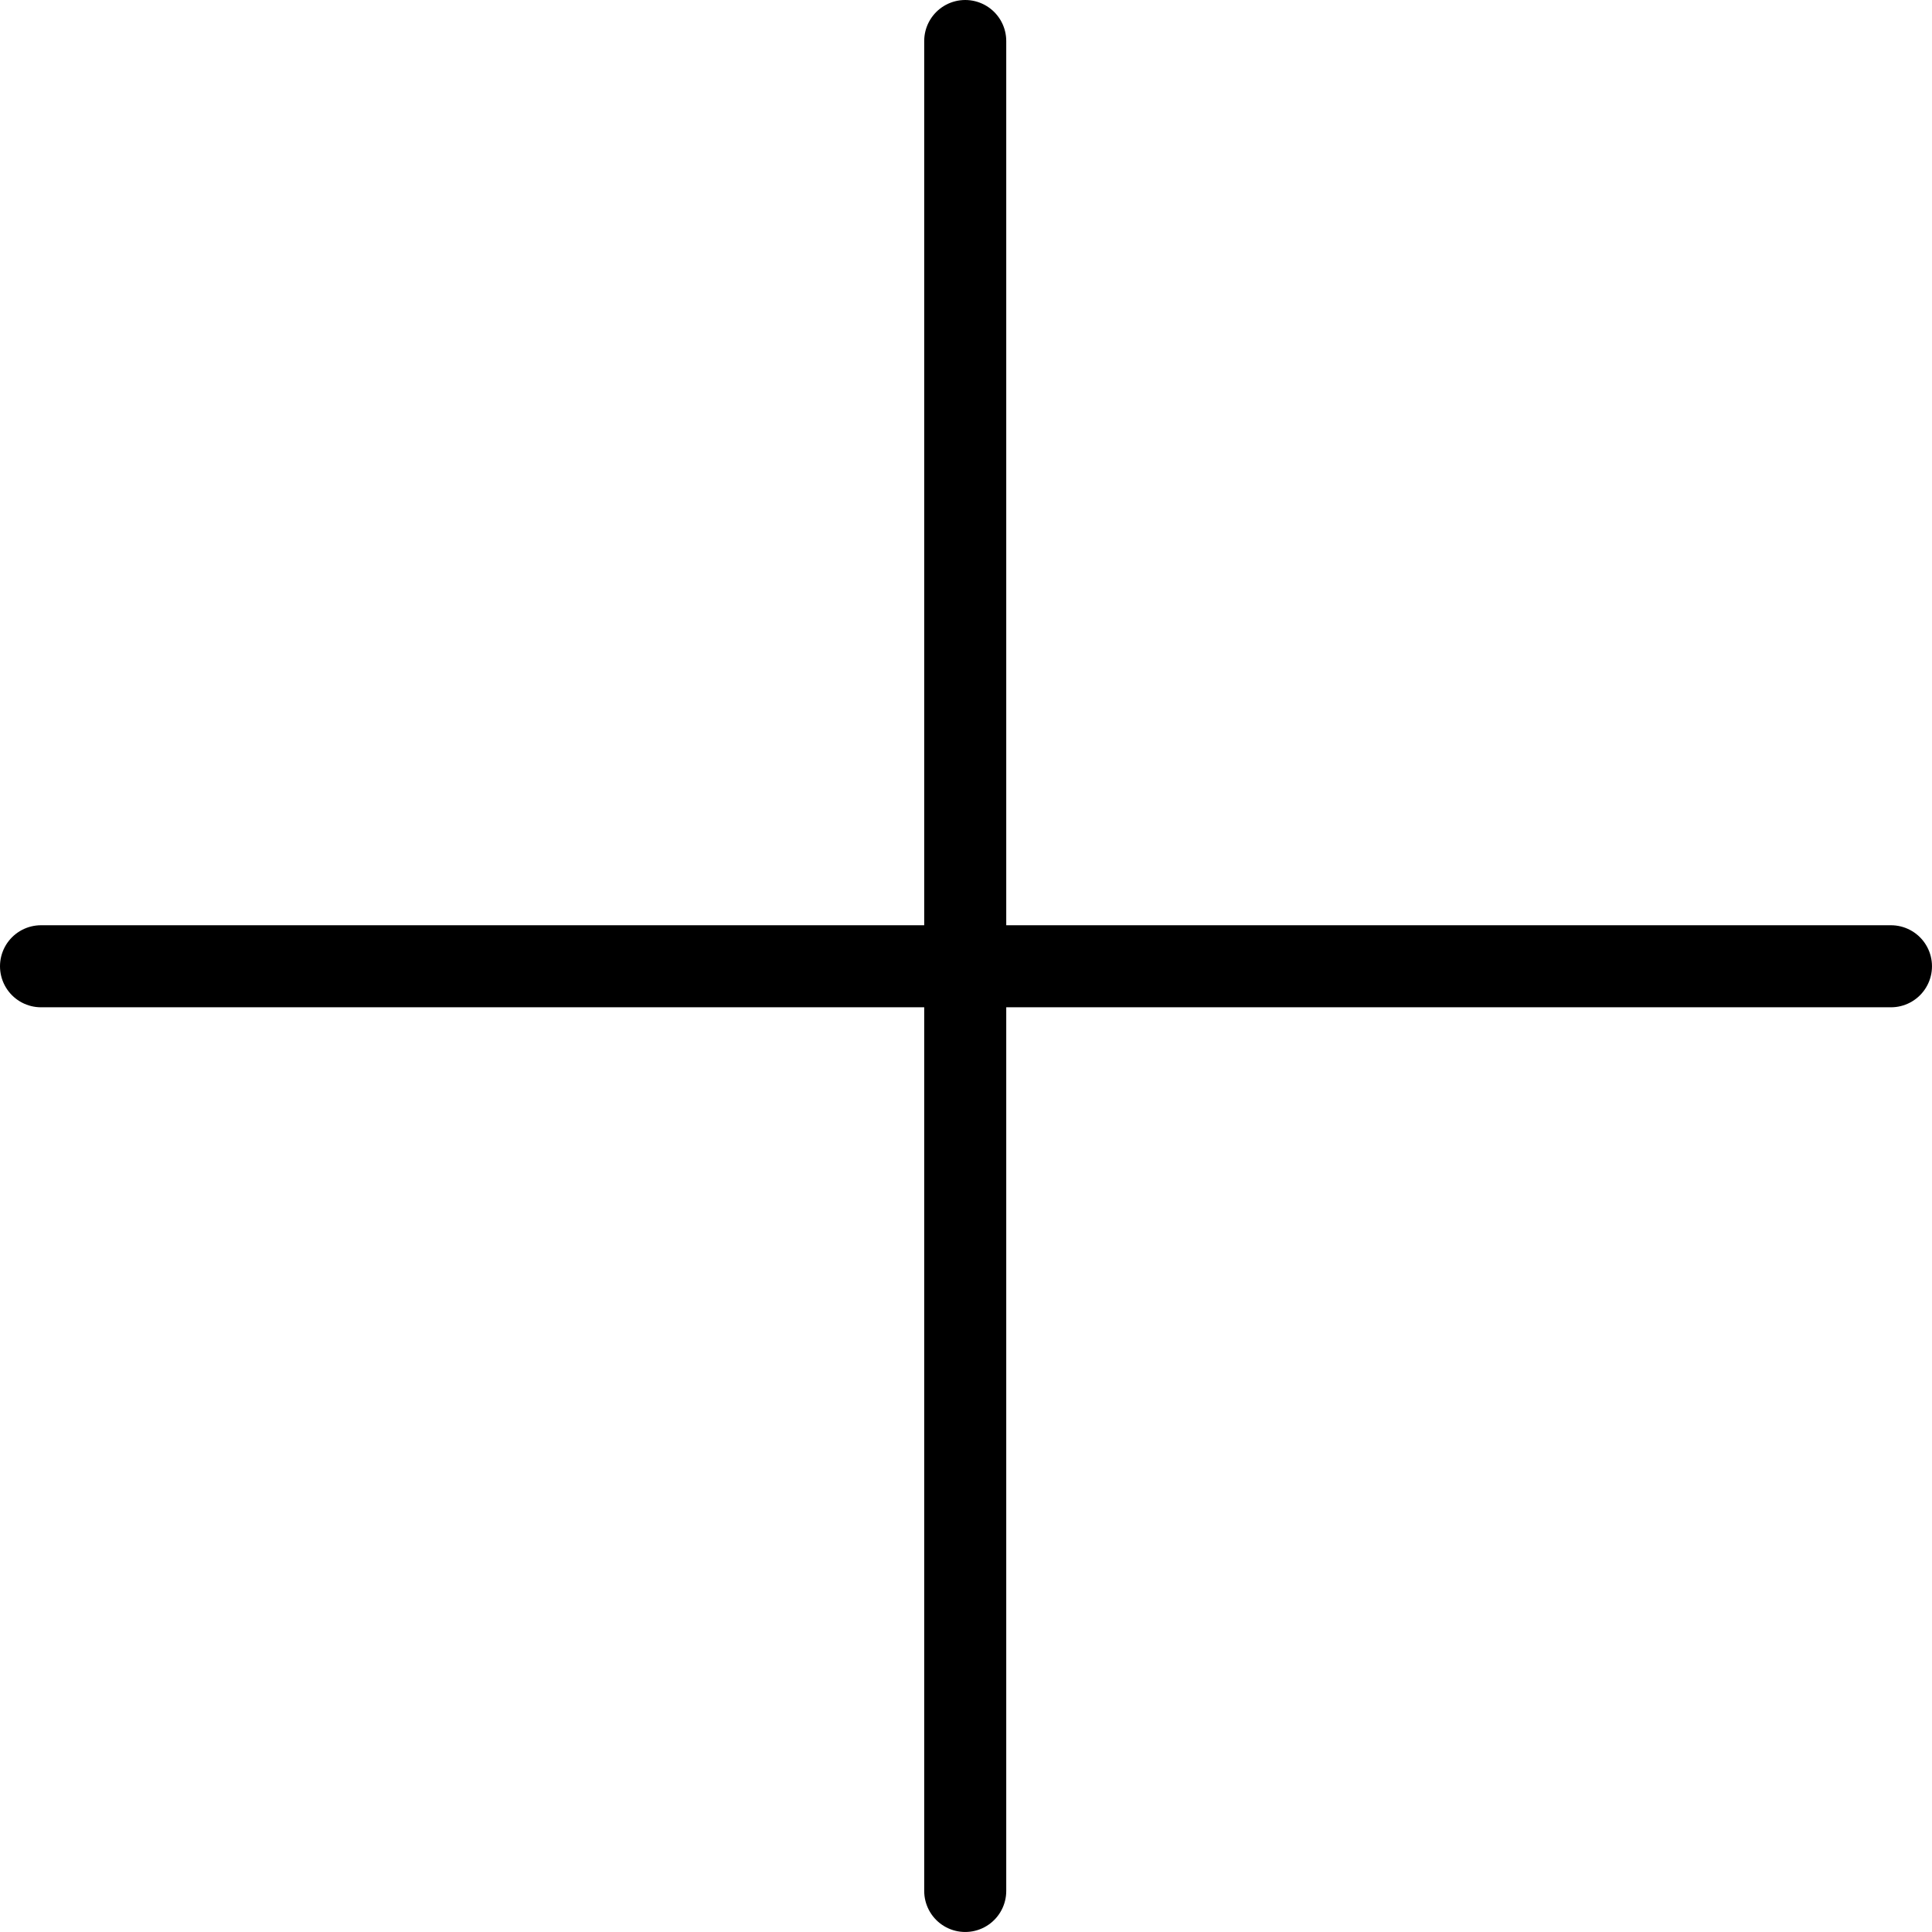
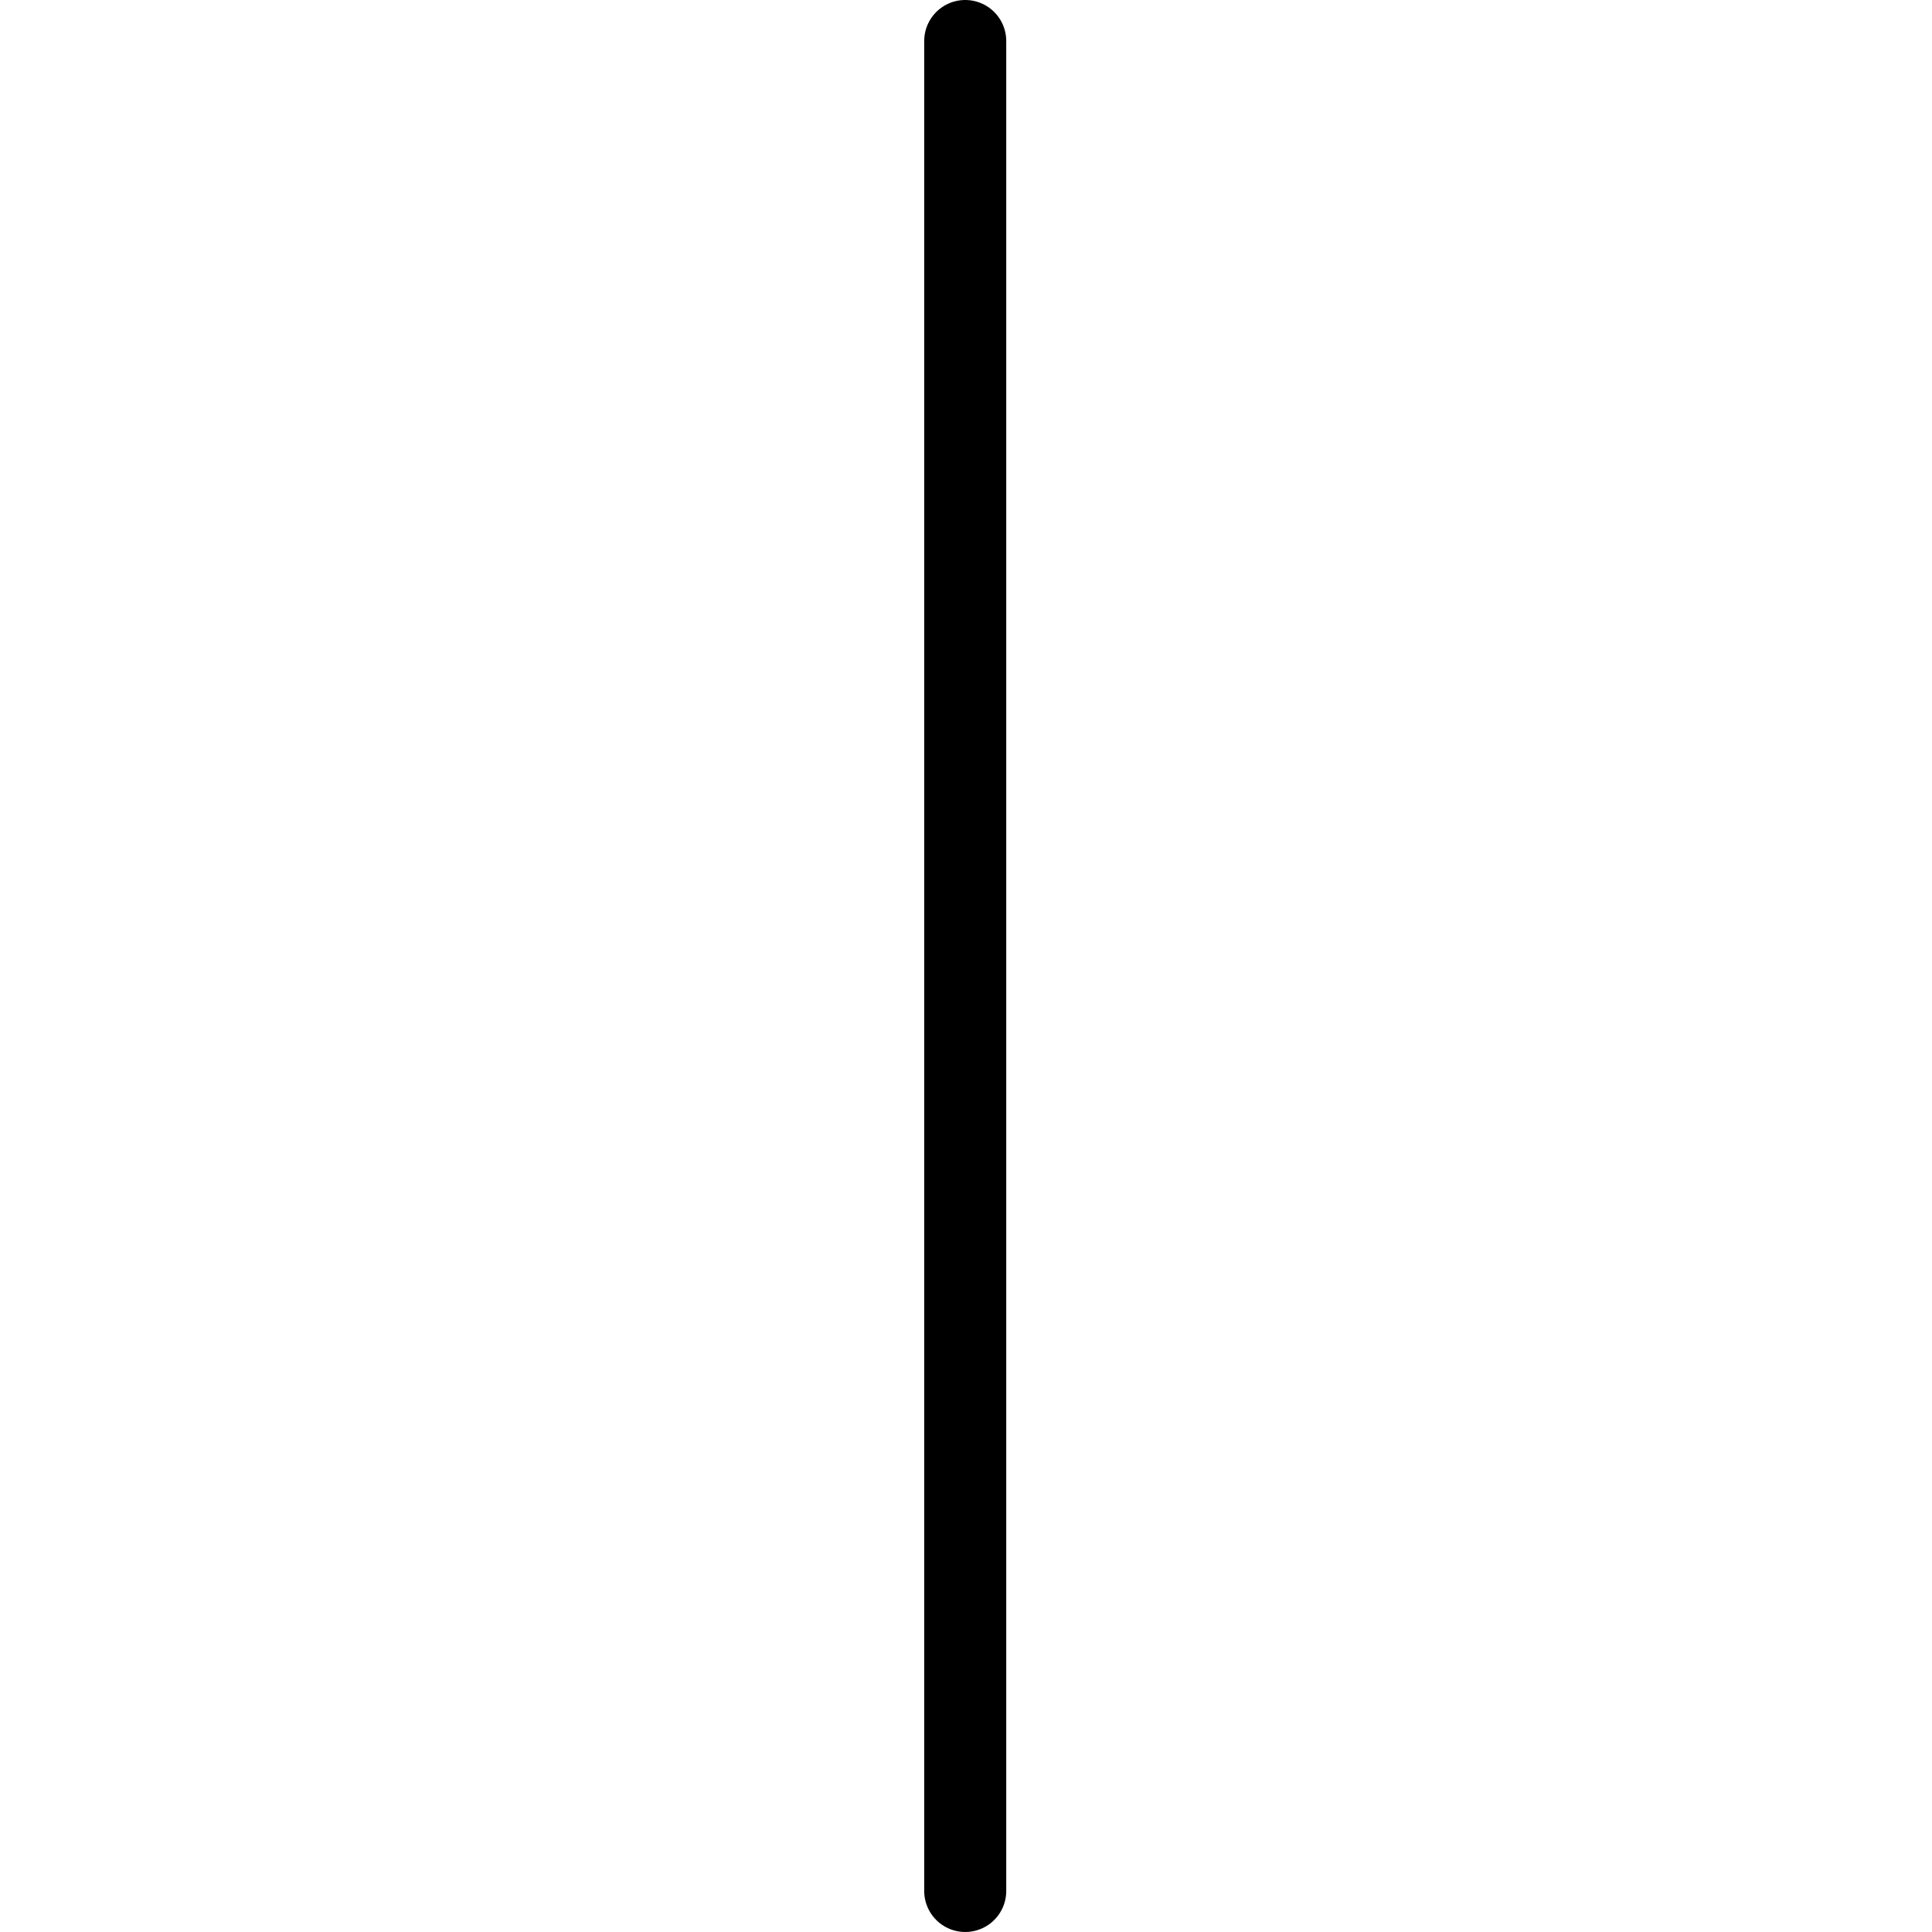
<svg xmlns="http://www.w3.org/2000/svg" width="471" height="471" viewBox="0 0 471 471" fill="none">
  <path d="M235.311 10V460.995" stroke="black" stroke-width="20" stroke-linecap="round" />
-   <path d="M460.996 235.565H10" stroke="black" stroke-width="20" stroke-linecap="round" />
</svg>